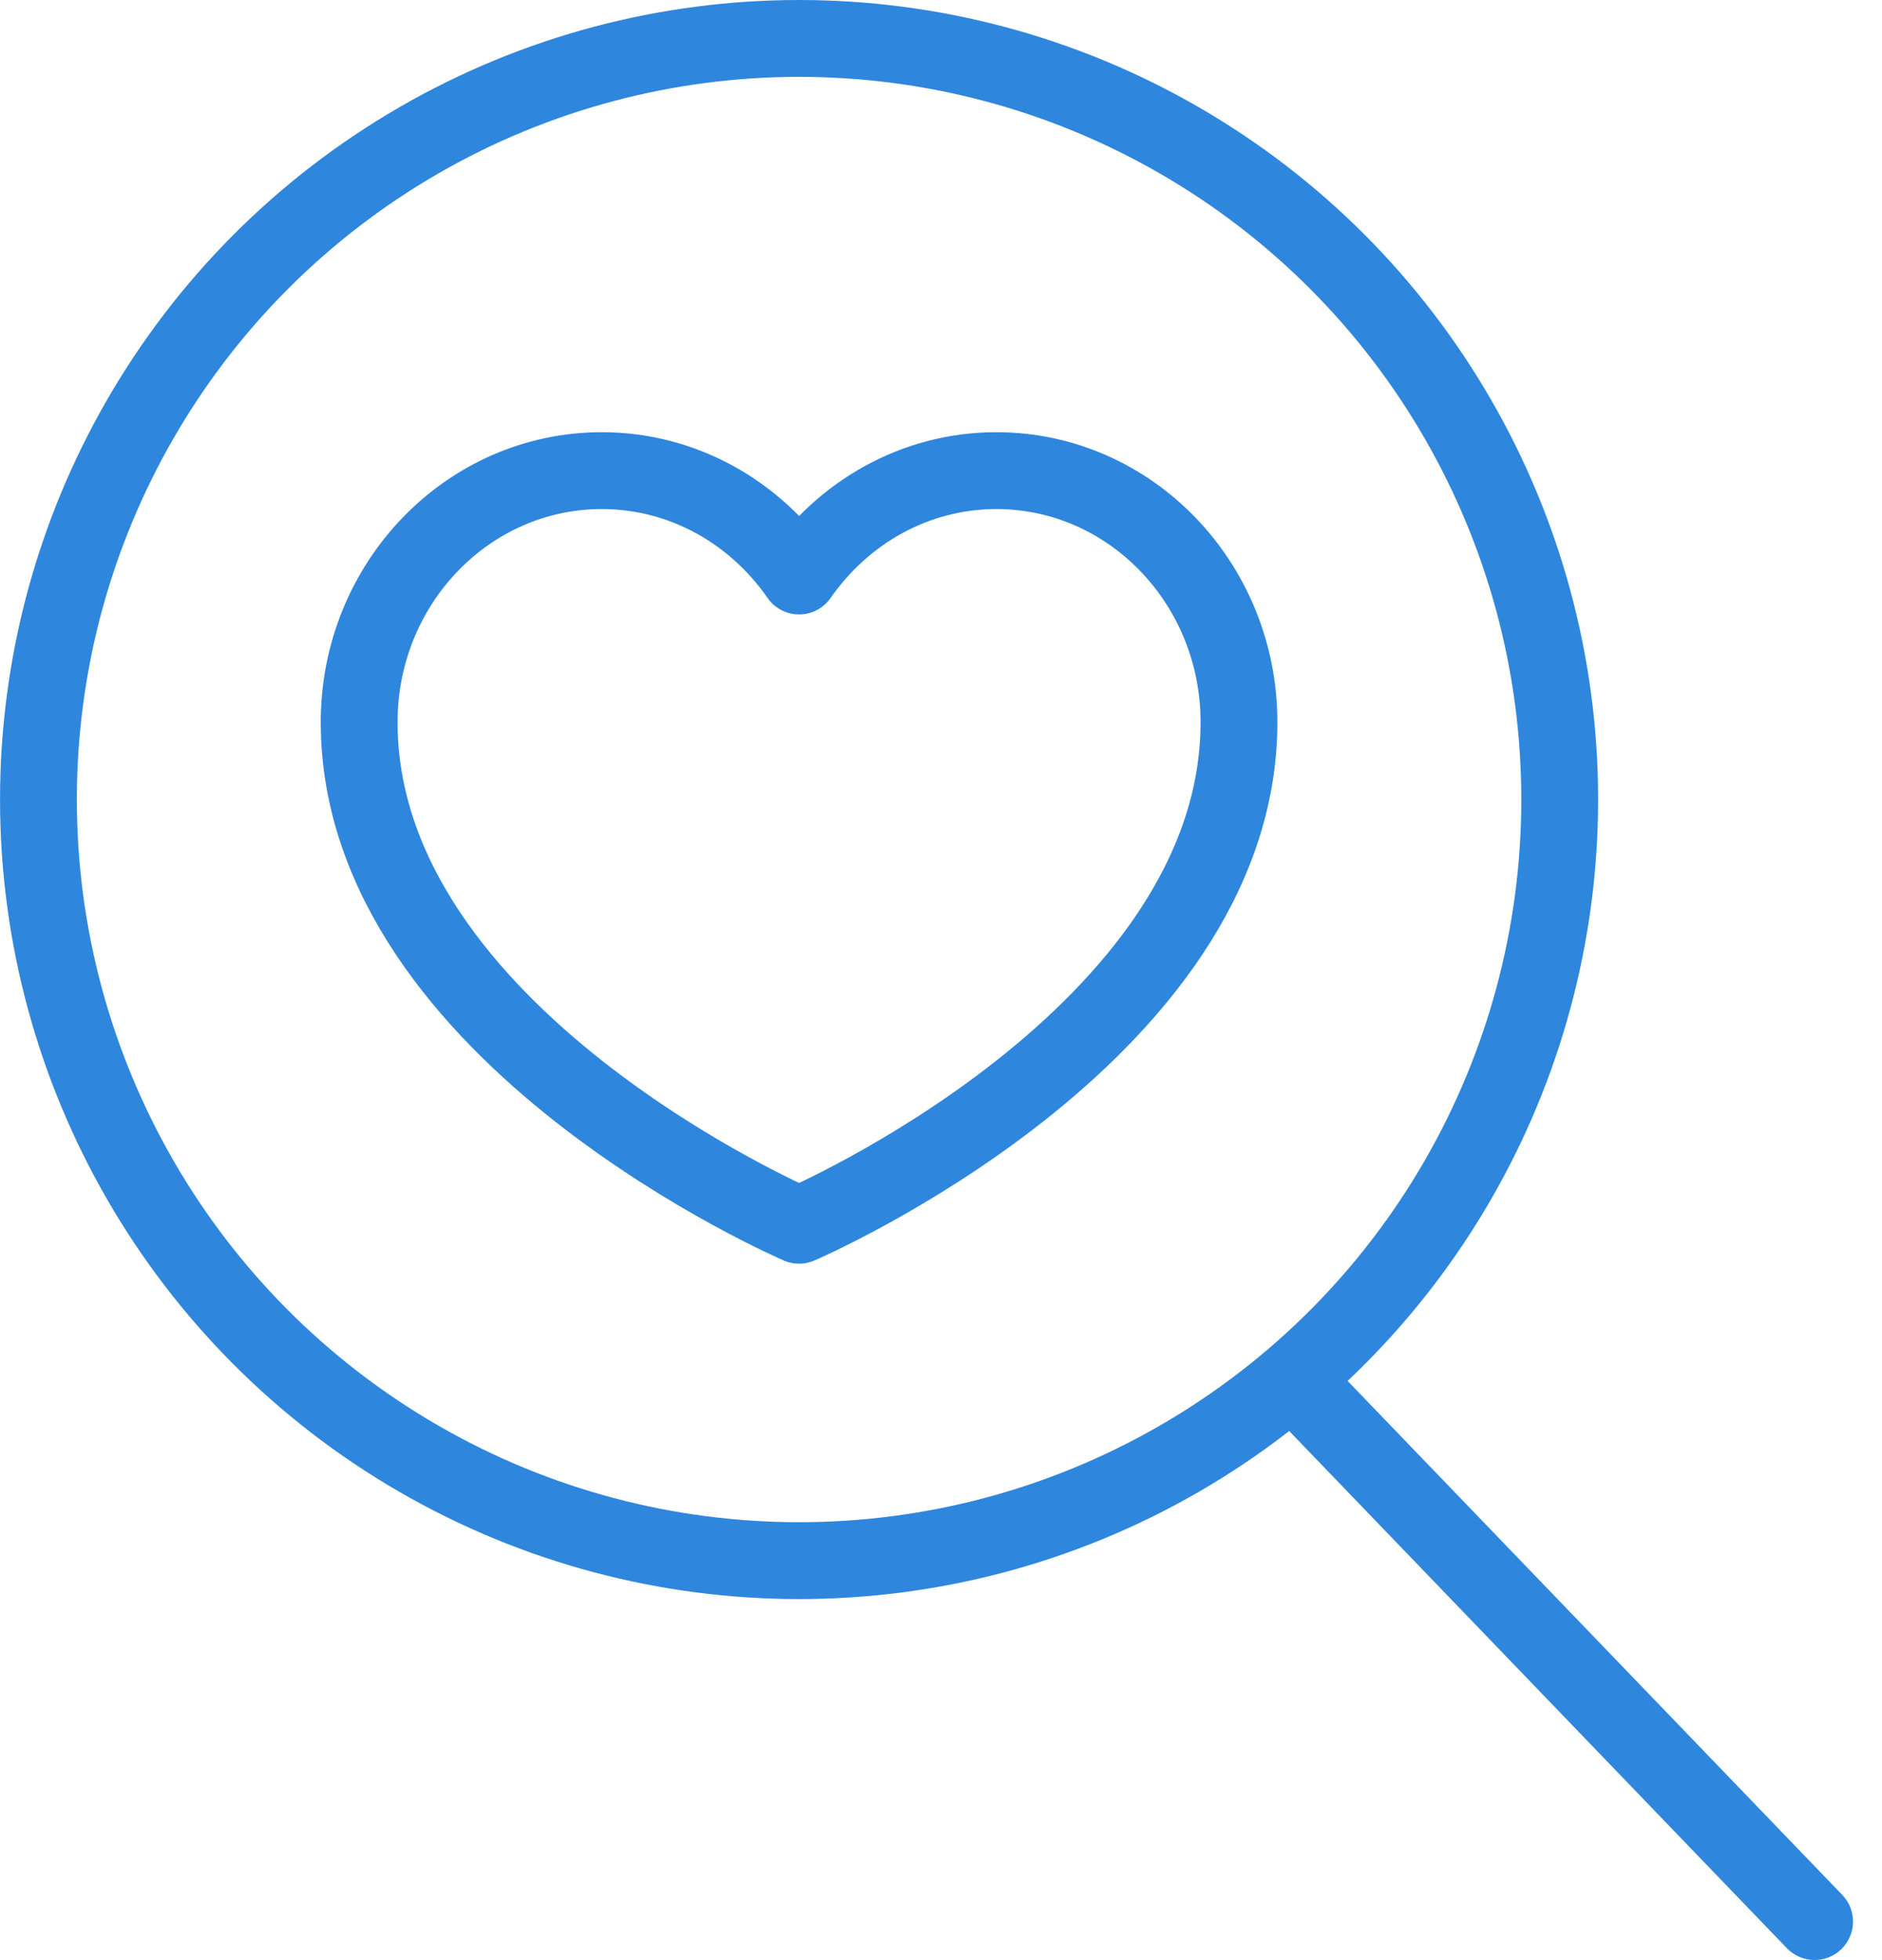
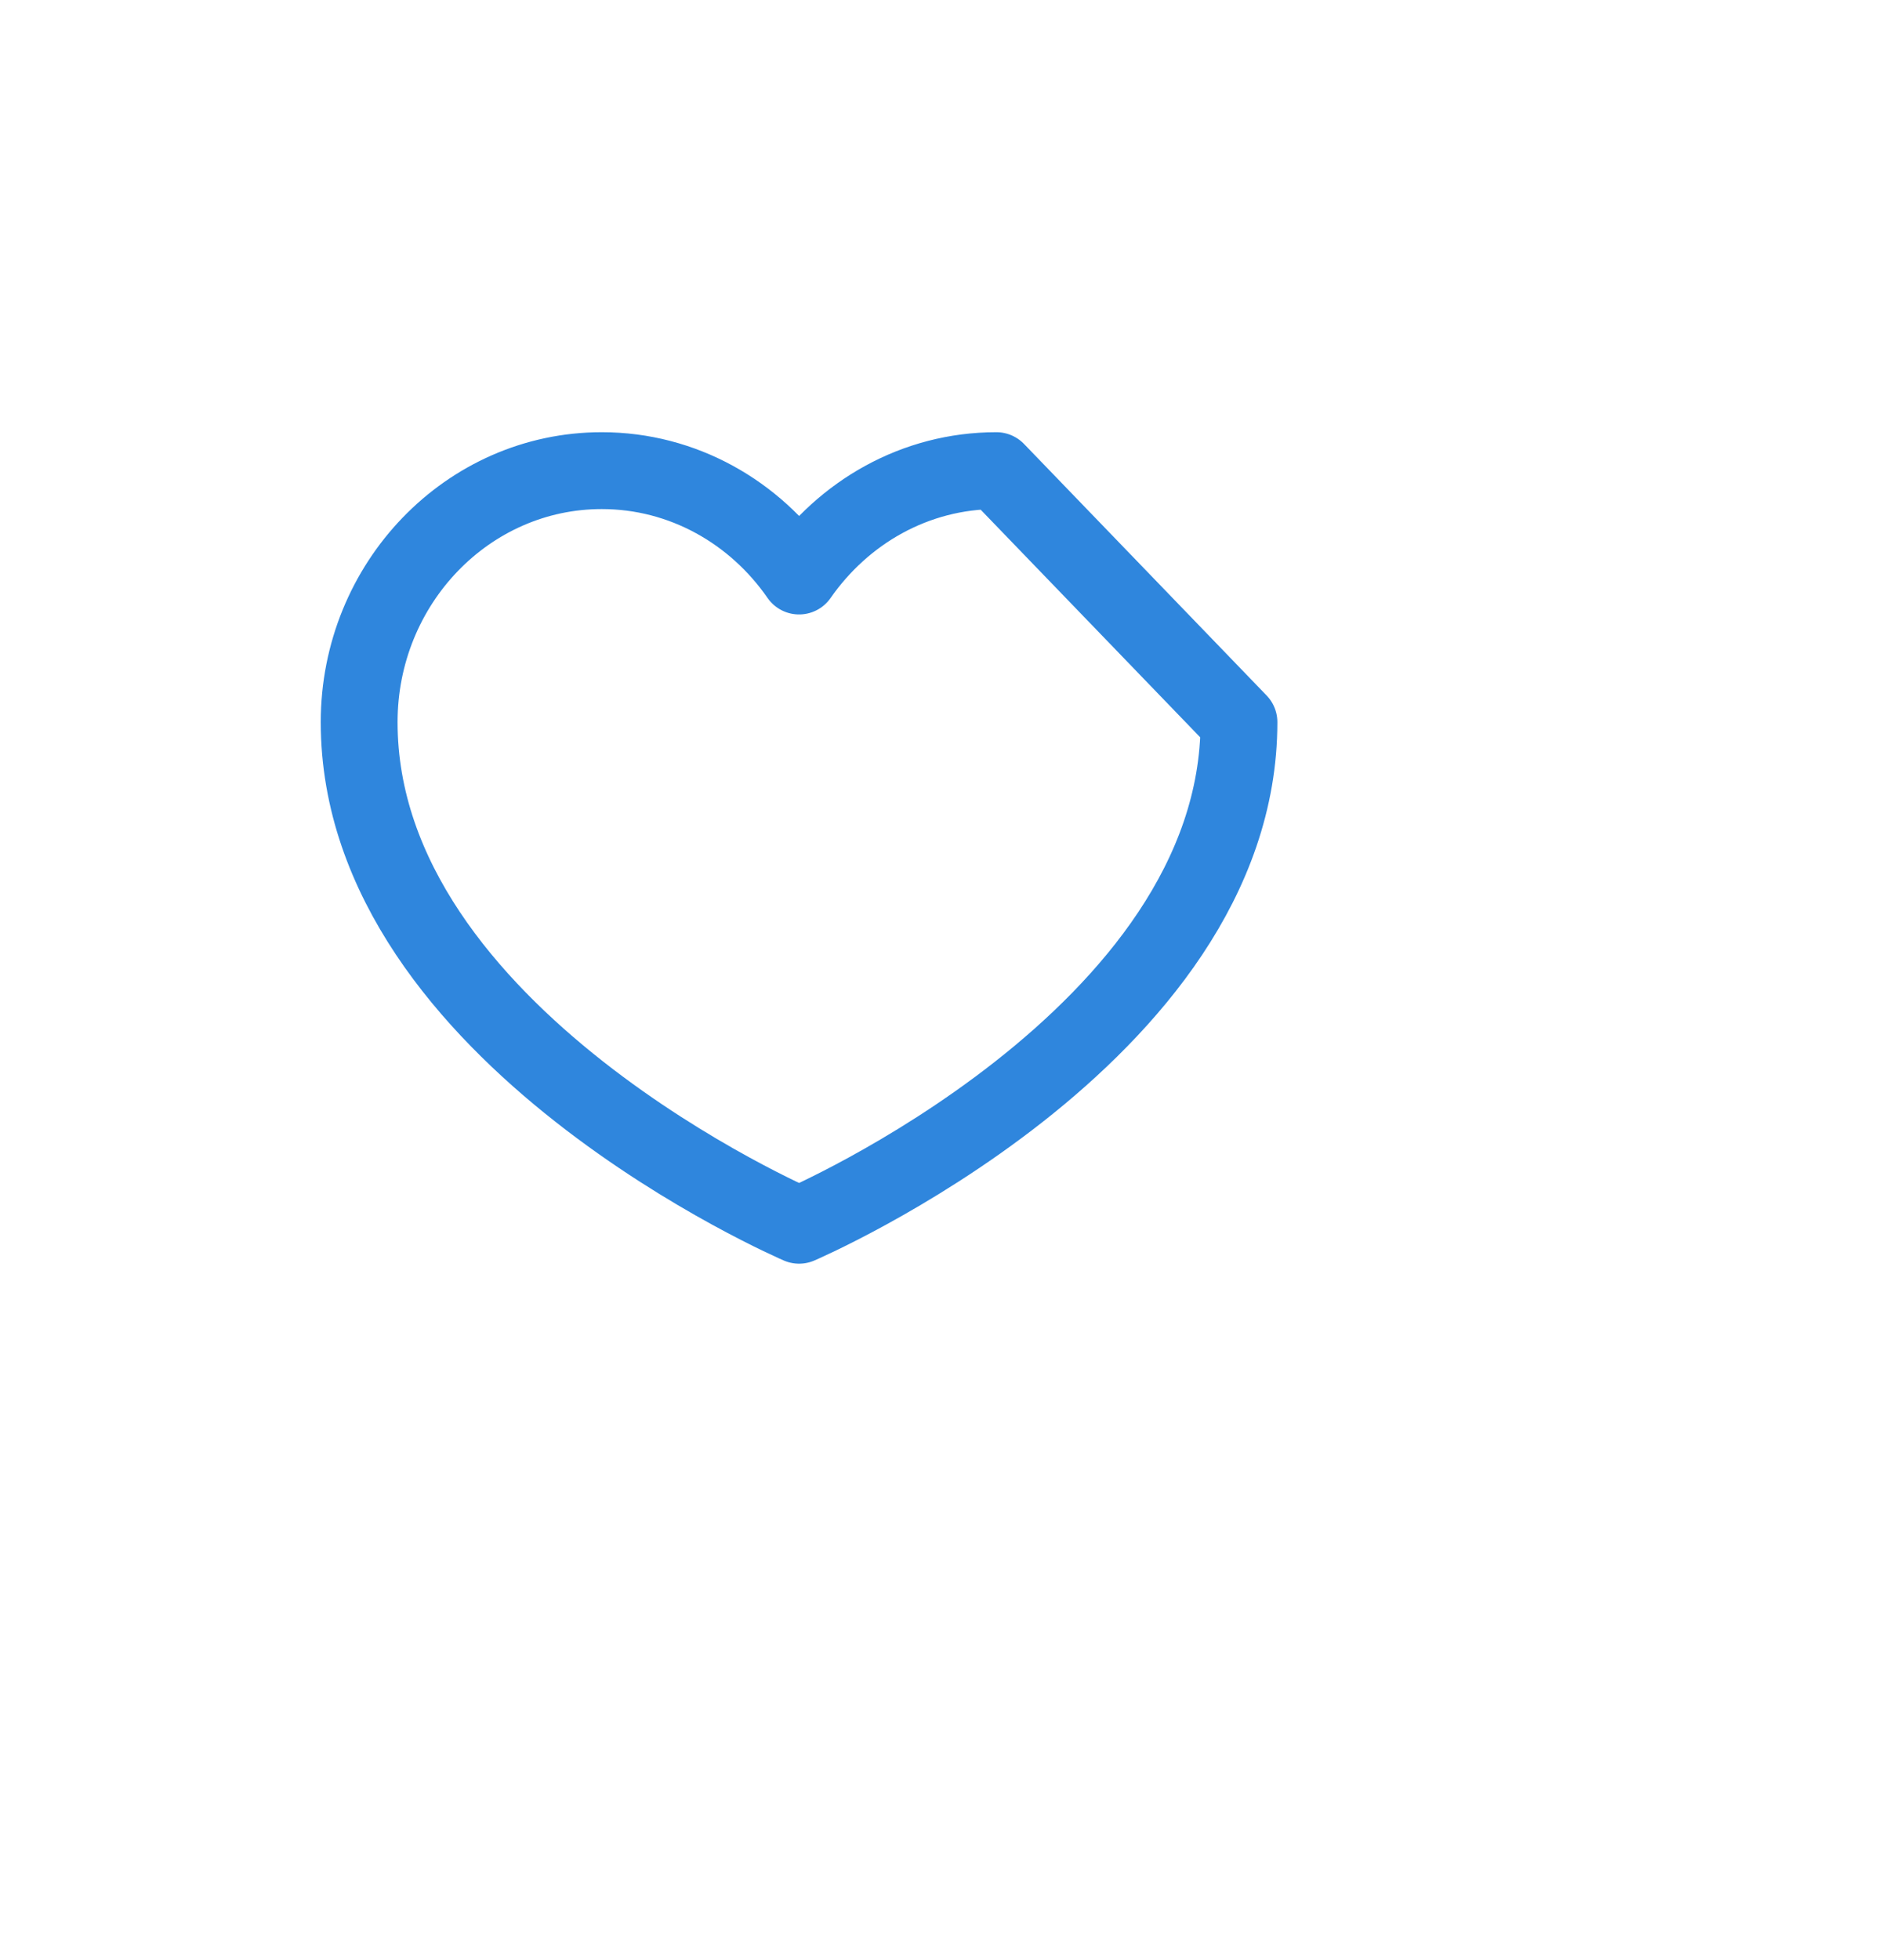
<svg xmlns="http://www.w3.org/2000/svg" width="49" height="51" viewBox="0 0 49 51" fill="none">
-   <path d="M25.942 12.246C23.823 12.246 21.958 13.333 20.805 14.988C19.659 13.333 17.786 12.246 15.667 12.246C12.181 12.246 9.351 15.18 9.351 18.791C9.351 26.966 20.805 31.881 20.805 31.881C20.805 31.881 32.258 26.974 32.258 18.791C32.258 15.18 29.428 12.246 25.942 12.246Z" stroke="#2F86DD" stroke-width="2" stroke-linecap="round" stroke-linejoin="round" />
-   <circle cx="20.805" cy="20.804" r="19.804" stroke="#2F86DD" stroke-width="2" />
-   <path d="M46.525 50.694C46.908 51.091 47.542 51.103 47.939 50.72C48.337 50.337 48.349 49.704 47.966 49.306L47.246 50L46.525 50.694ZM33.612 35.842L32.892 36.536L46.525 50.694L47.246 50L47.966 49.306L34.333 35.149L33.612 35.842Z" fill="#2F86DD" />
+   <path d="M25.942 12.246C23.823 12.246 21.958 13.333 20.805 14.988C19.659 13.333 17.786 12.246 15.667 12.246C12.181 12.246 9.351 15.18 9.351 18.791C9.351 26.966 20.805 31.881 20.805 31.881C20.805 31.881 32.258 26.974 32.258 18.791Z" stroke="#2F86DD" stroke-width="2" stroke-linecap="round" stroke-linejoin="round" />
</svg>